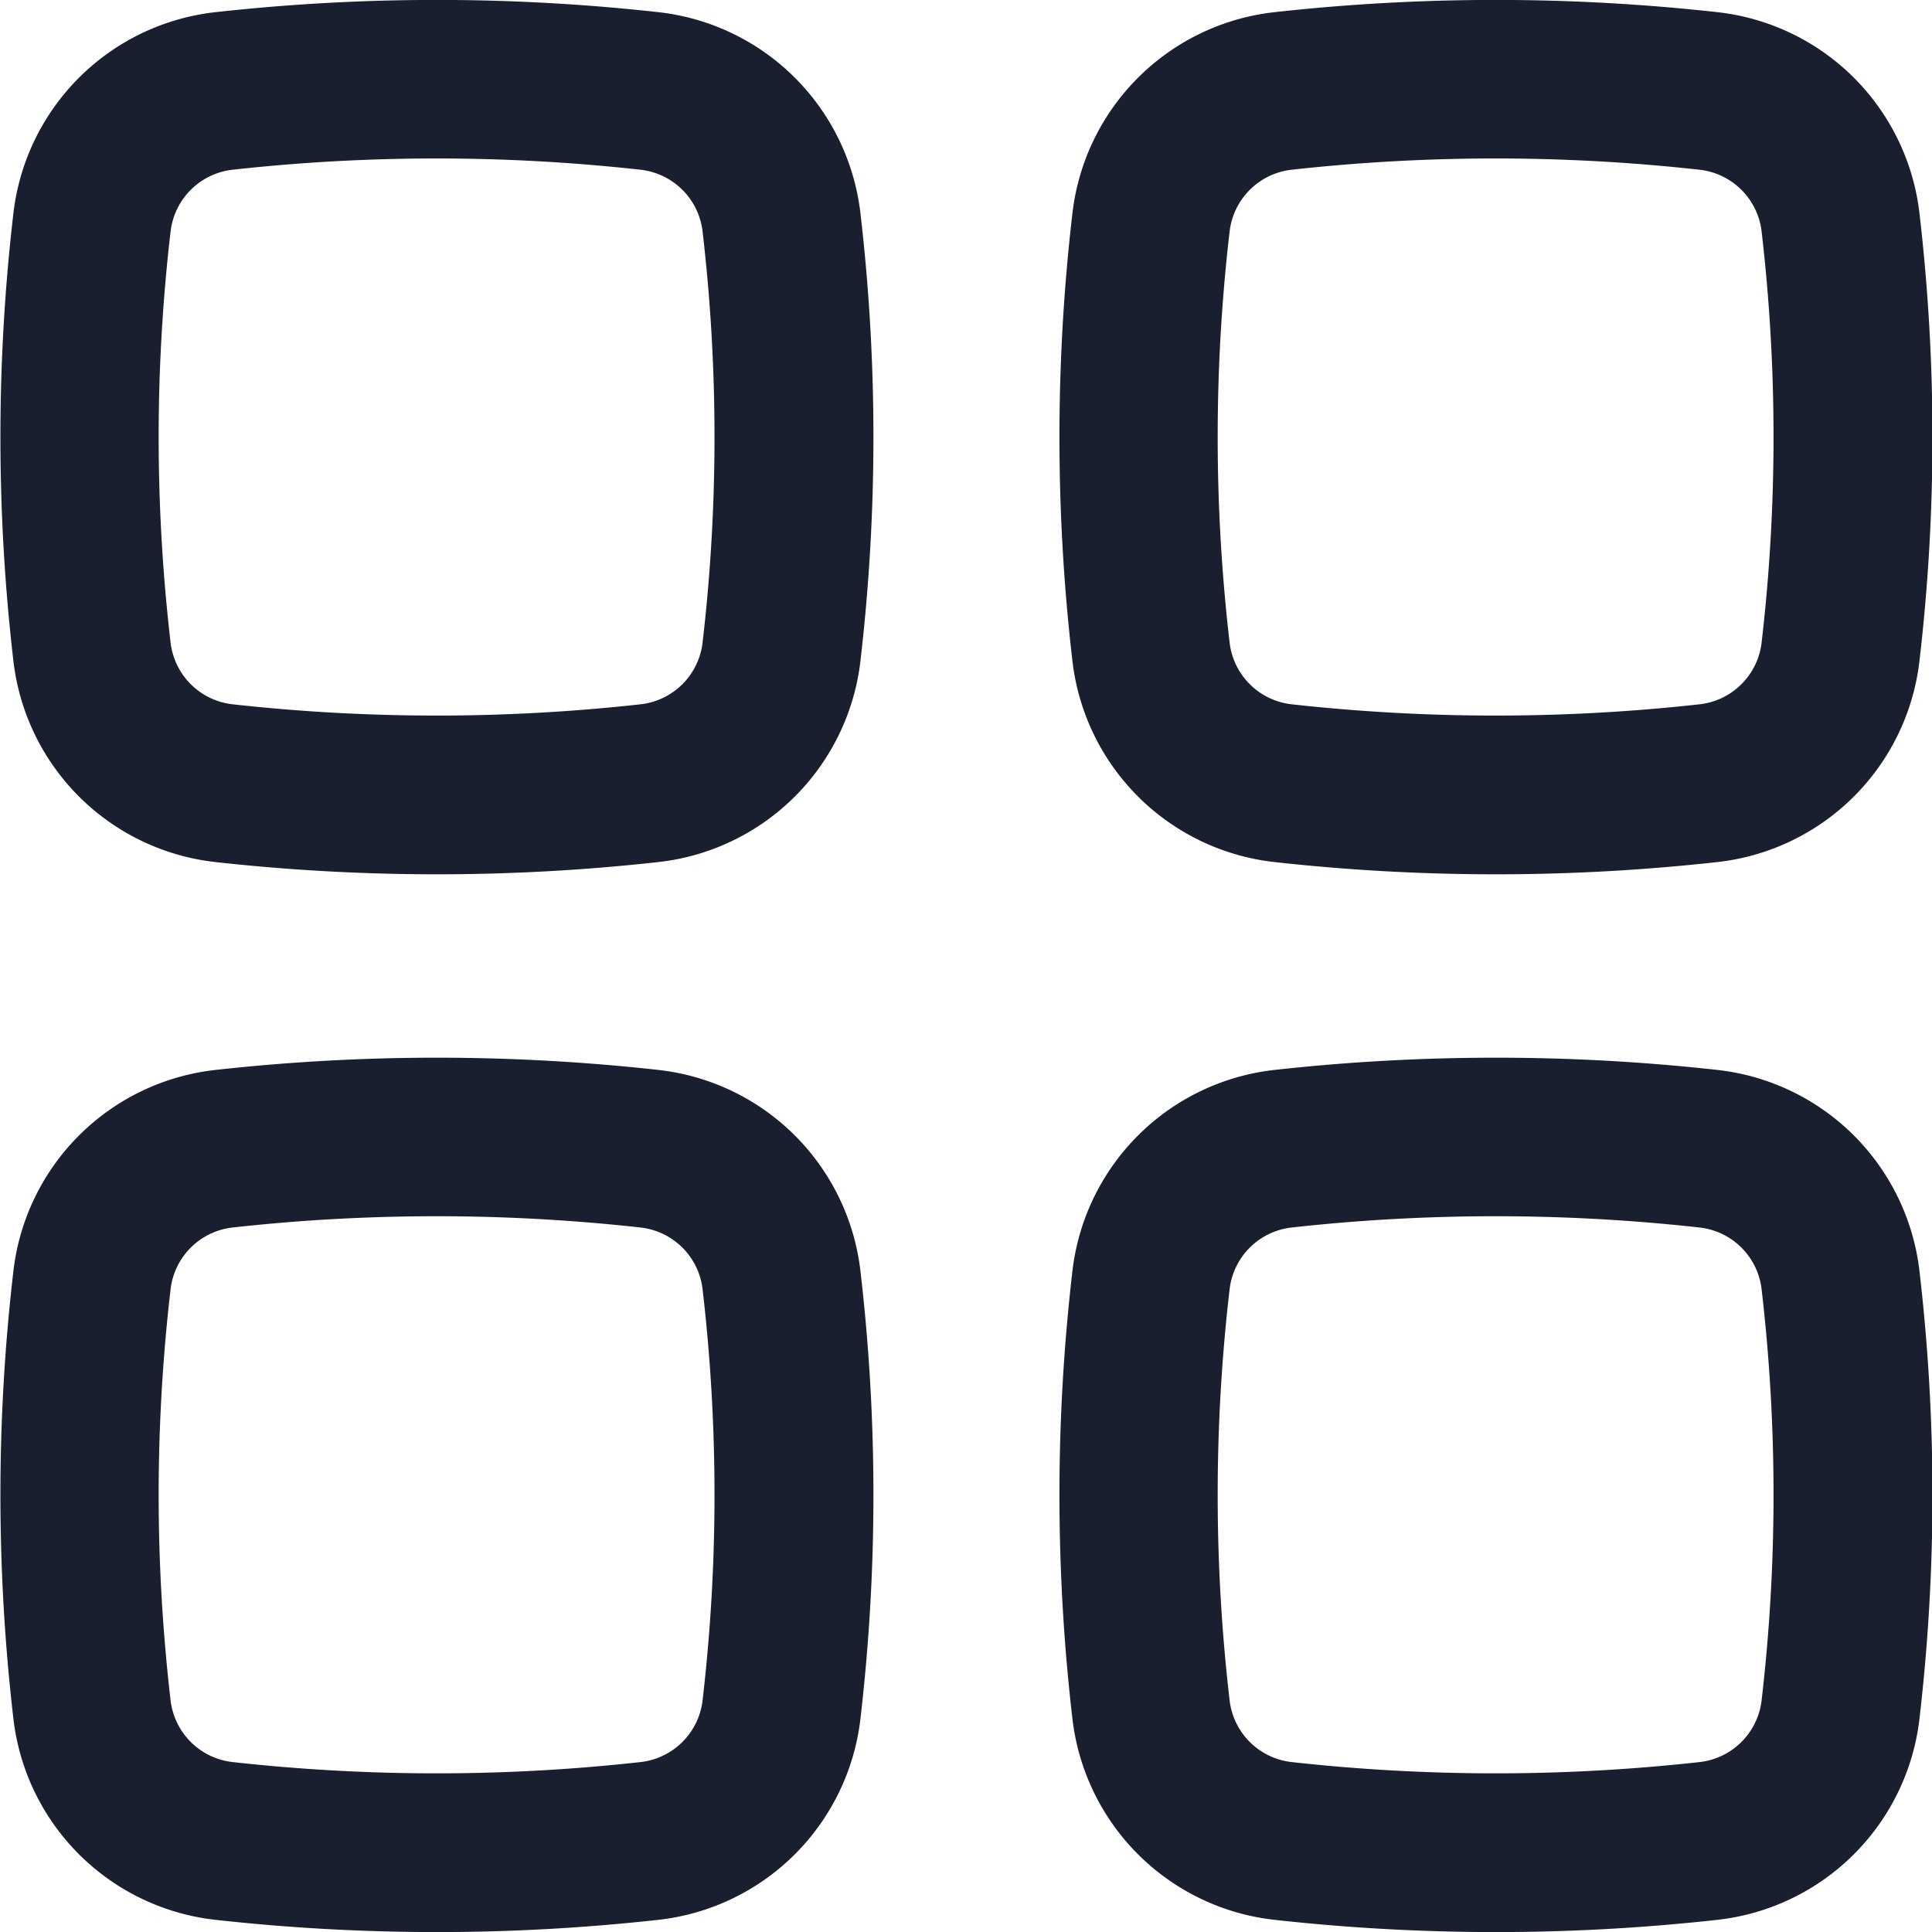
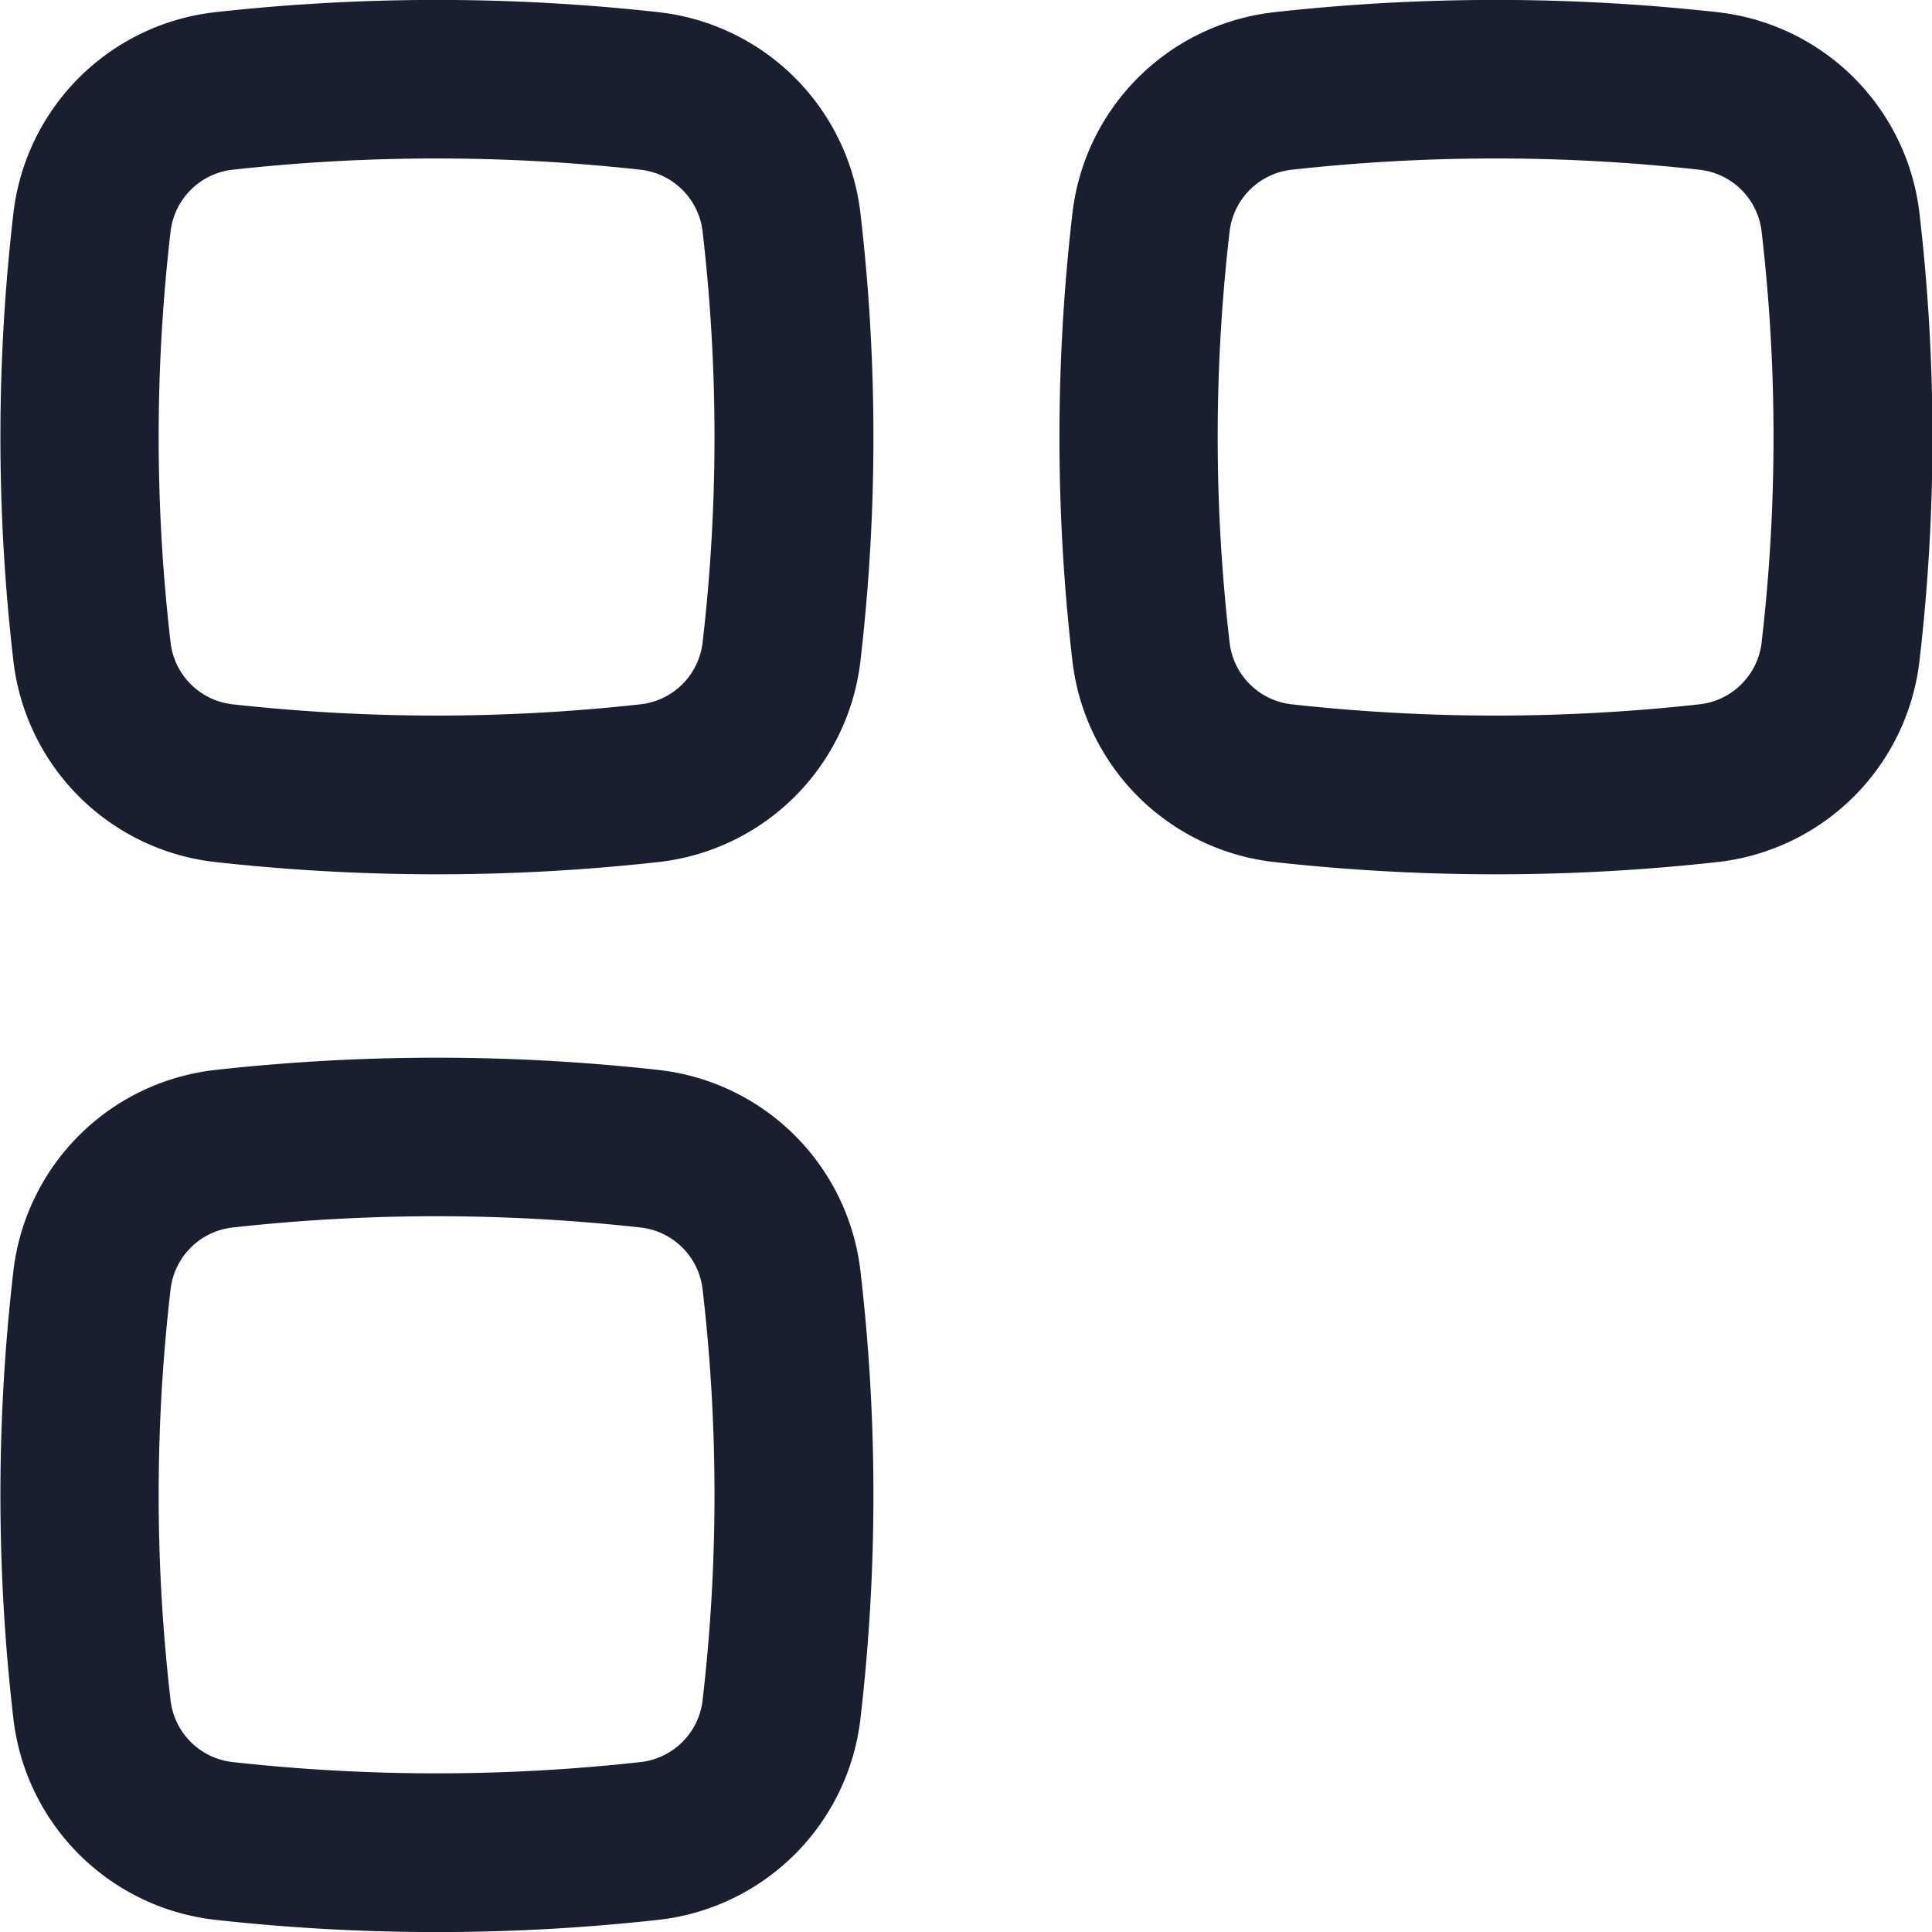
<svg xmlns="http://www.w3.org/2000/svg" width="20" height="20" viewBox="0 0 20 20">
  <g id="Group_1790" data-name="Group 1790" transform="translate(-2.87 -2.864)">
    <path id="Path_2169" data-name="Path 2169" d="M9.5,4.621a19.163,19.163,0,0,0-4.221,0,.728.728,0,0,0-.642.63,18.4,18.4,0,0,0,0,4.274.728.728,0,0,0,.642.63,19.165,19.165,0,0,0,4.221,0,.728.728,0,0,0,.642-.63,18.4,18.4,0,0,0,0-4.274A.728.728,0,0,0,9.5,4.621ZM5.1,2.99a20.8,20.8,0,0,1,4.586,0,2.369,2.369,0,0,1,2.09,2.071,20.033,20.033,0,0,1,0,4.656,2.369,2.369,0,0,1-2.09,2.071,20.8,20.8,0,0,1-4.586,0,2.369,2.369,0,0,1-2.09-2.071,20.039,20.039,0,0,1,0-4.656A2.369,2.369,0,0,1,5.1,2.99Z" fill="#191f2f" />
    <path id="Path_2170" data-name="Path 2170" d="M9.5,14.621a19.161,19.161,0,0,0-4.221,0,.728.728,0,0,0-.642.63,18.4,18.4,0,0,0,0,4.274.728.728,0,0,0,.642.63,19.16,19.16,0,0,0,4.221,0,.728.728,0,0,0,.642-.63,18.4,18.4,0,0,0,0-4.274A.728.728,0,0,0,9.5,14.621ZM5.1,12.99a20.8,20.8,0,0,1,4.586,0,2.369,2.369,0,0,1,2.09,2.071,20.033,20.033,0,0,1,0,4.656,2.369,2.369,0,0,1-2.09,2.071,20.8,20.8,0,0,1-4.586,0,2.369,2.369,0,0,1-2.09-2.071,20.039,20.039,0,0,1,0-4.656A2.369,2.369,0,0,1,5.1,12.99Z" transform="translate(0 0.95)" fill="#191f2f" />
-     <path id="Path_2171" data-name="Path 2171" d="M19.5,4.621a19.164,19.164,0,0,0-4.221,0,.728.728,0,0,0-.642.63,18.4,18.4,0,0,0,0,4.274.728.728,0,0,0,.642.63,19.165,19.165,0,0,0,4.221,0,.728.728,0,0,0,.642-.63,18.4,18.4,0,0,0,0-4.274A.728.728,0,0,0,19.5,4.621ZM15.1,2.99a20.805,20.805,0,0,1,4.586,0,2.369,2.369,0,0,1,2.09,2.071,20.033,20.033,0,0,1,0,4.656,2.369,2.369,0,0,1-2.09,2.071,20.8,20.8,0,0,1-4.586,0,2.369,2.369,0,0,1-2.09-2.071,20.045,20.045,0,0,1,0-4.656A2.369,2.369,0,0,1,15.1,2.99Z" transform="translate(0.963)" fill="#191f2f" />
-     <path id="Path_2172" data-name="Path 2172" d="M19.5,14.621a19.161,19.161,0,0,0-4.221,0,.728.728,0,0,0-.642.63,18.4,18.4,0,0,0,0,4.274.728.728,0,0,0,.642.63,19.161,19.161,0,0,0,4.221,0,.728.728,0,0,0,.642-.63,18.4,18.4,0,0,0,0-4.274A.728.728,0,0,0,19.5,14.621ZM15.1,12.99a20.8,20.8,0,0,1,4.586,0,2.369,2.369,0,0,1,2.09,2.071,20.033,20.033,0,0,1,0,4.656,2.369,2.369,0,0,1-2.09,2.071,20.8,20.8,0,0,1-4.586,0,2.369,2.369,0,0,1-2.09-2.071,20.045,20.045,0,0,1,0-4.656A2.369,2.369,0,0,1,15.1,12.99Z" transform="translate(0.963 0.95)" fill="#191f2f" />
+     <path id="Path_2171" data-name="Path 2171" d="M19.5,4.621a19.164,19.164,0,0,0-4.221,0,.728.728,0,0,0-.642.63,18.4,18.4,0,0,0,0,4.274.728.728,0,0,0,.642.63,19.165,19.165,0,0,0,4.221,0,.728.728,0,0,0,.642-.63,18.4,18.4,0,0,0,0-4.274A.728.728,0,0,0,19.5,4.621ZM15.1,2.99a20.805,20.805,0,0,1,4.586,0,2.369,2.369,0,0,1,2.09,2.071,20.033,20.033,0,0,1,0,4.656,2.369,2.369,0,0,1-2.09,2.071,20.8,20.8,0,0,1-4.586,0,2.369,2.369,0,0,1-2.09-2.071,20.045,20.045,0,0,1,0-4.656A2.369,2.369,0,0,1,15.1,2.99" transform="translate(0.963)" fill="#191f2f" />
  </g>
</svg>